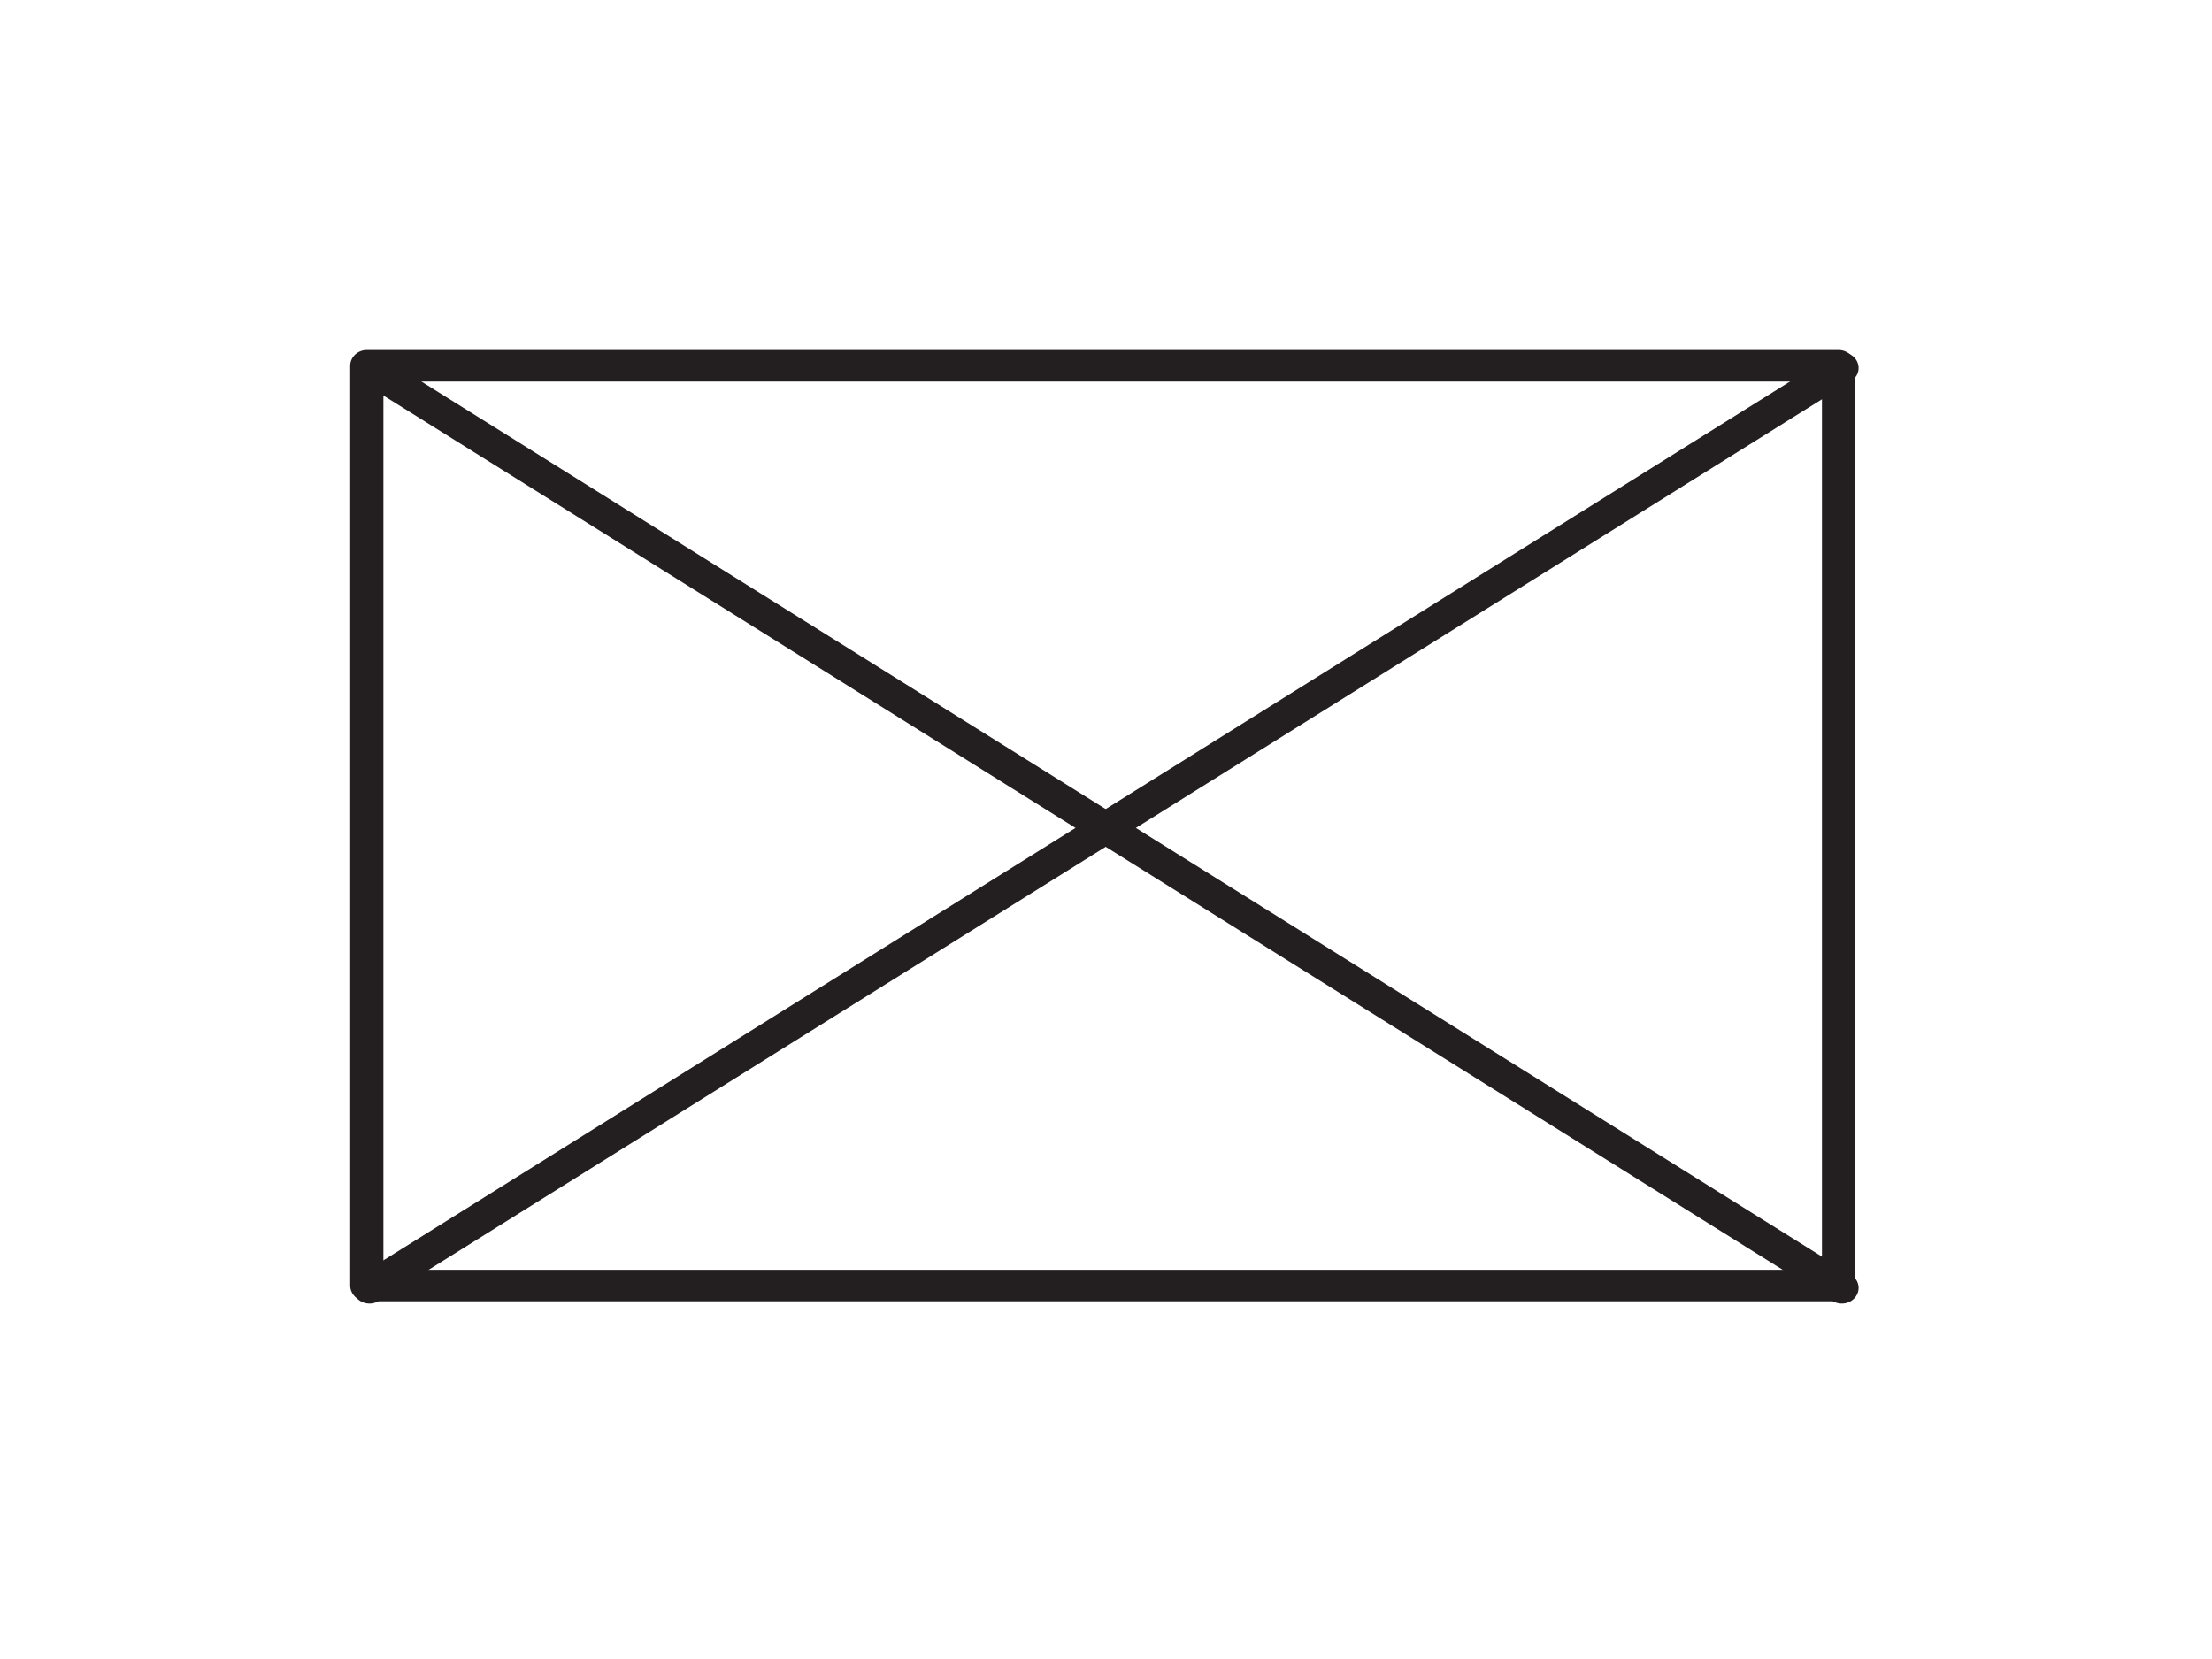
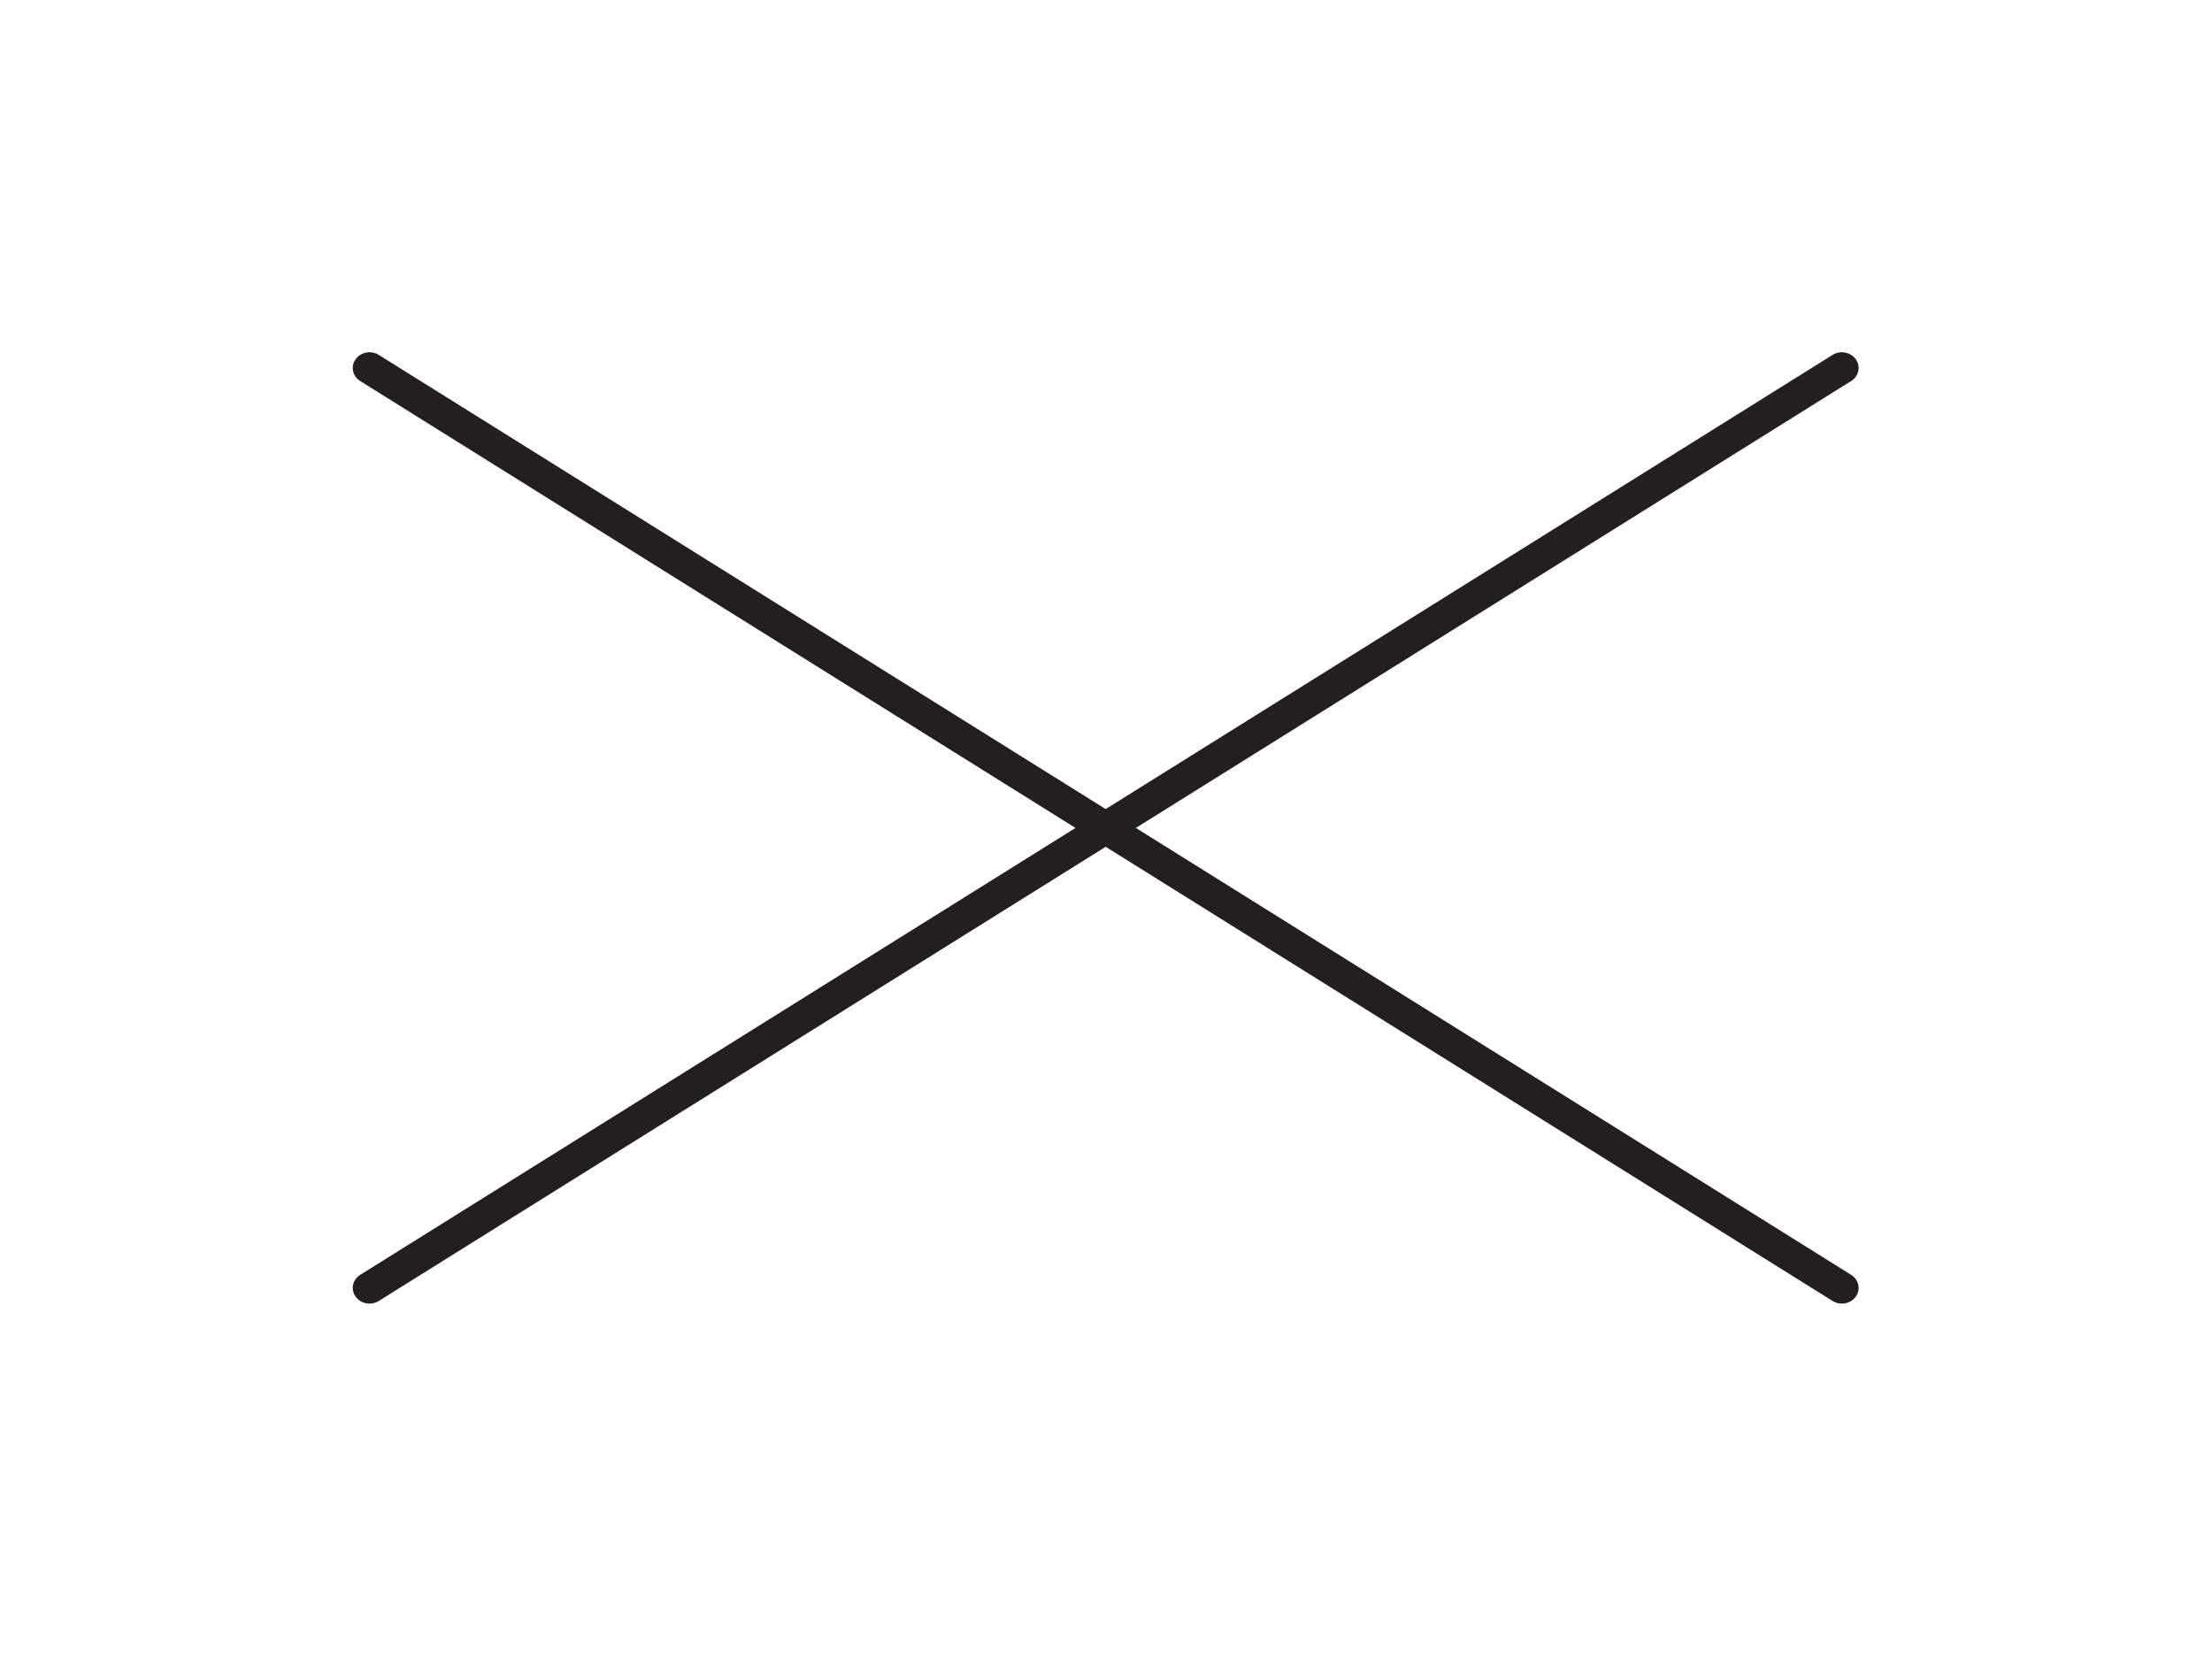
<svg xmlns="http://www.w3.org/2000/svg" width="100%" height="100%" viewBox="0 0 284 213" version="1.1" xml:space="preserve" style="fill-rule:evenodd;clip-rule:evenodd;stroke-linecap:round;stroke-linejoin:round;stroke-miterlimit:1.5;">
  <g transform="matrix(1,0,0,1,-425.197,-307.087)">
    <g transform="matrix(3.111,0,0,2.952,-1062.57,-1789.72)">
-       <rect x="493.366" y="726.208" width="60.739" height="40.005" style="fill:none;stroke:rgb(35,31,32);stroke-width:1.37px;" />
-     </g>
+       </g>
    <g transform="matrix(1.067,0,0,1,-157.48,2.27374e-13)">
      <path d="M590.551,354.331L767.717,472.441" style="fill:none;stroke:rgb(35,31,32);stroke-width:4.03px;" />
    </g>
    <g transform="matrix(1.067,0,0,1,-157.48,2.27374e-13)">
      <path d="M590.551,472.441L767.717,354.331" style="fill:none;stroke:rgb(35,31,32);stroke-width:4.03px;" />
    </g>
    <g transform="matrix(6,0,0,4.5,-6377.95,-1818.9)">
-       <rect x="1133.86" y="472.441" width="47.244" height="47.244" style="fill:none;" />
-     </g>
+       </g>
  </g>
</svg>